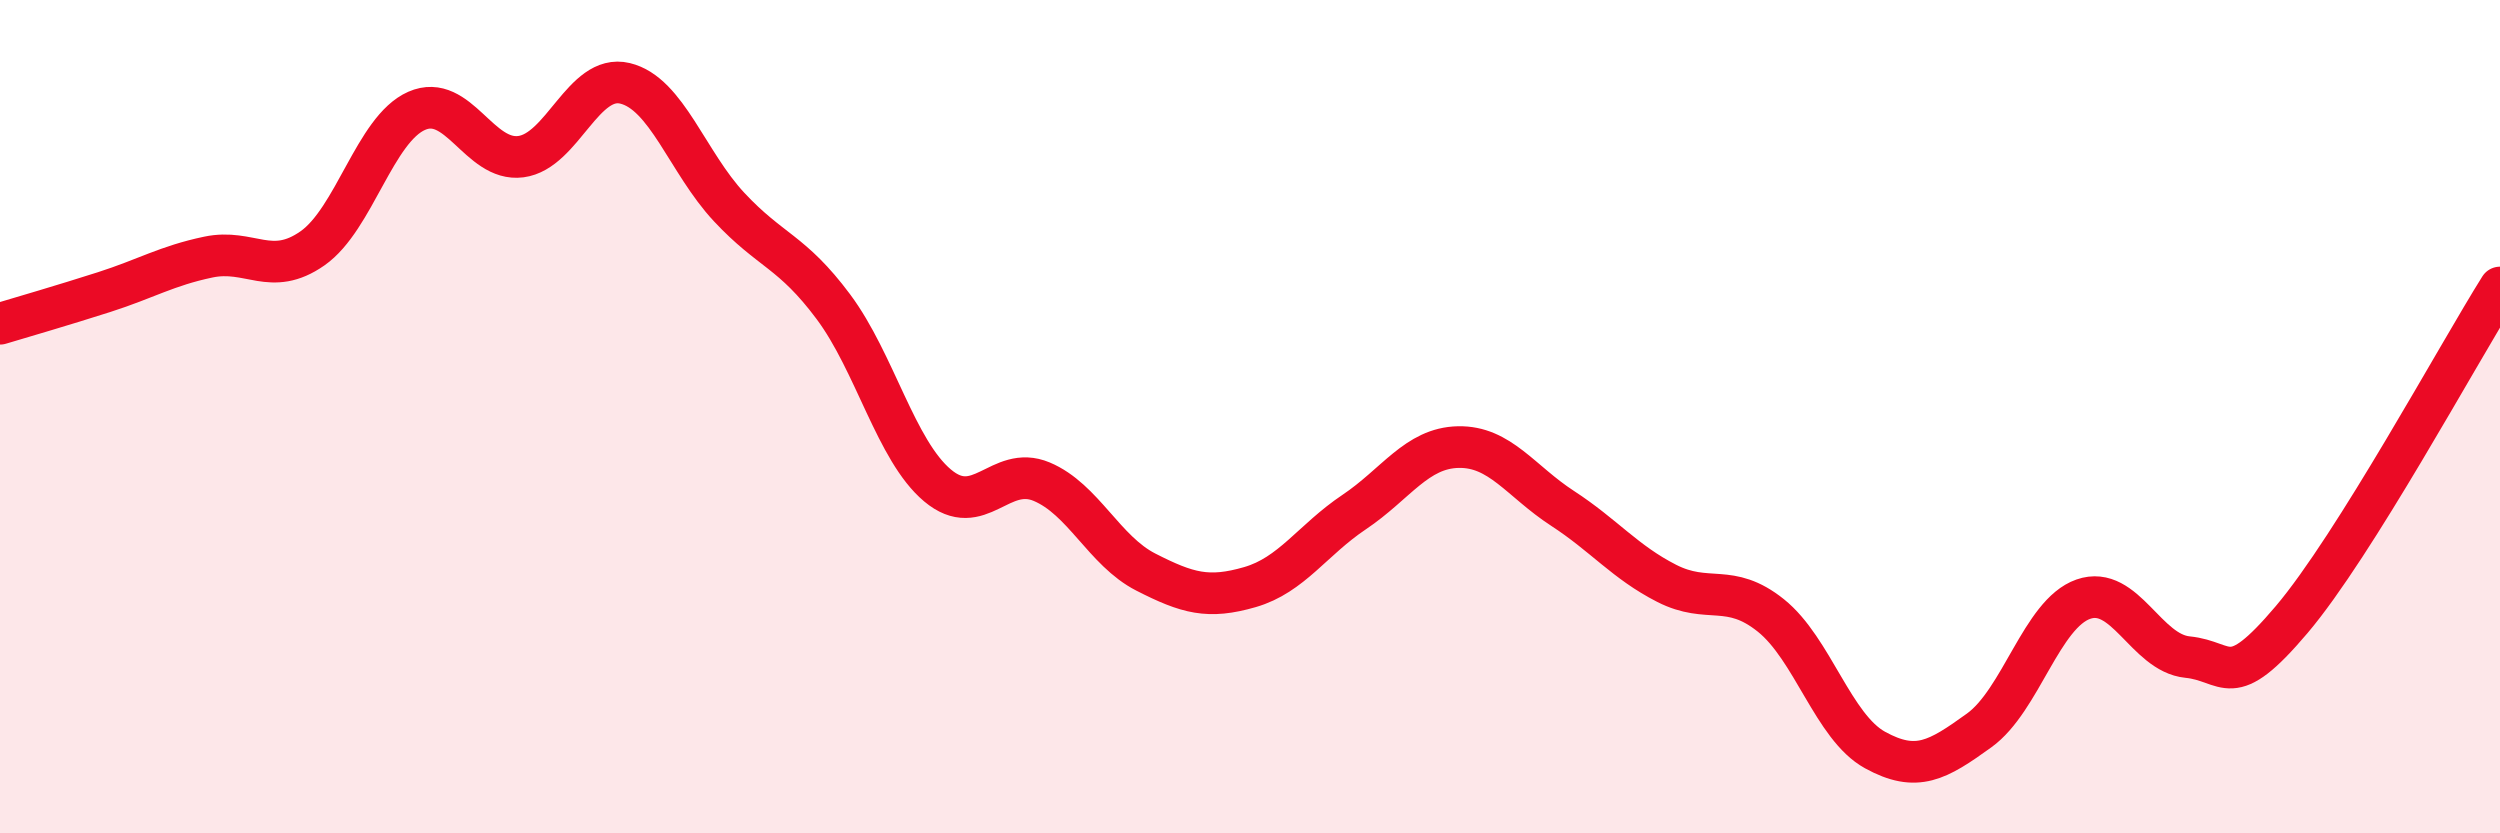
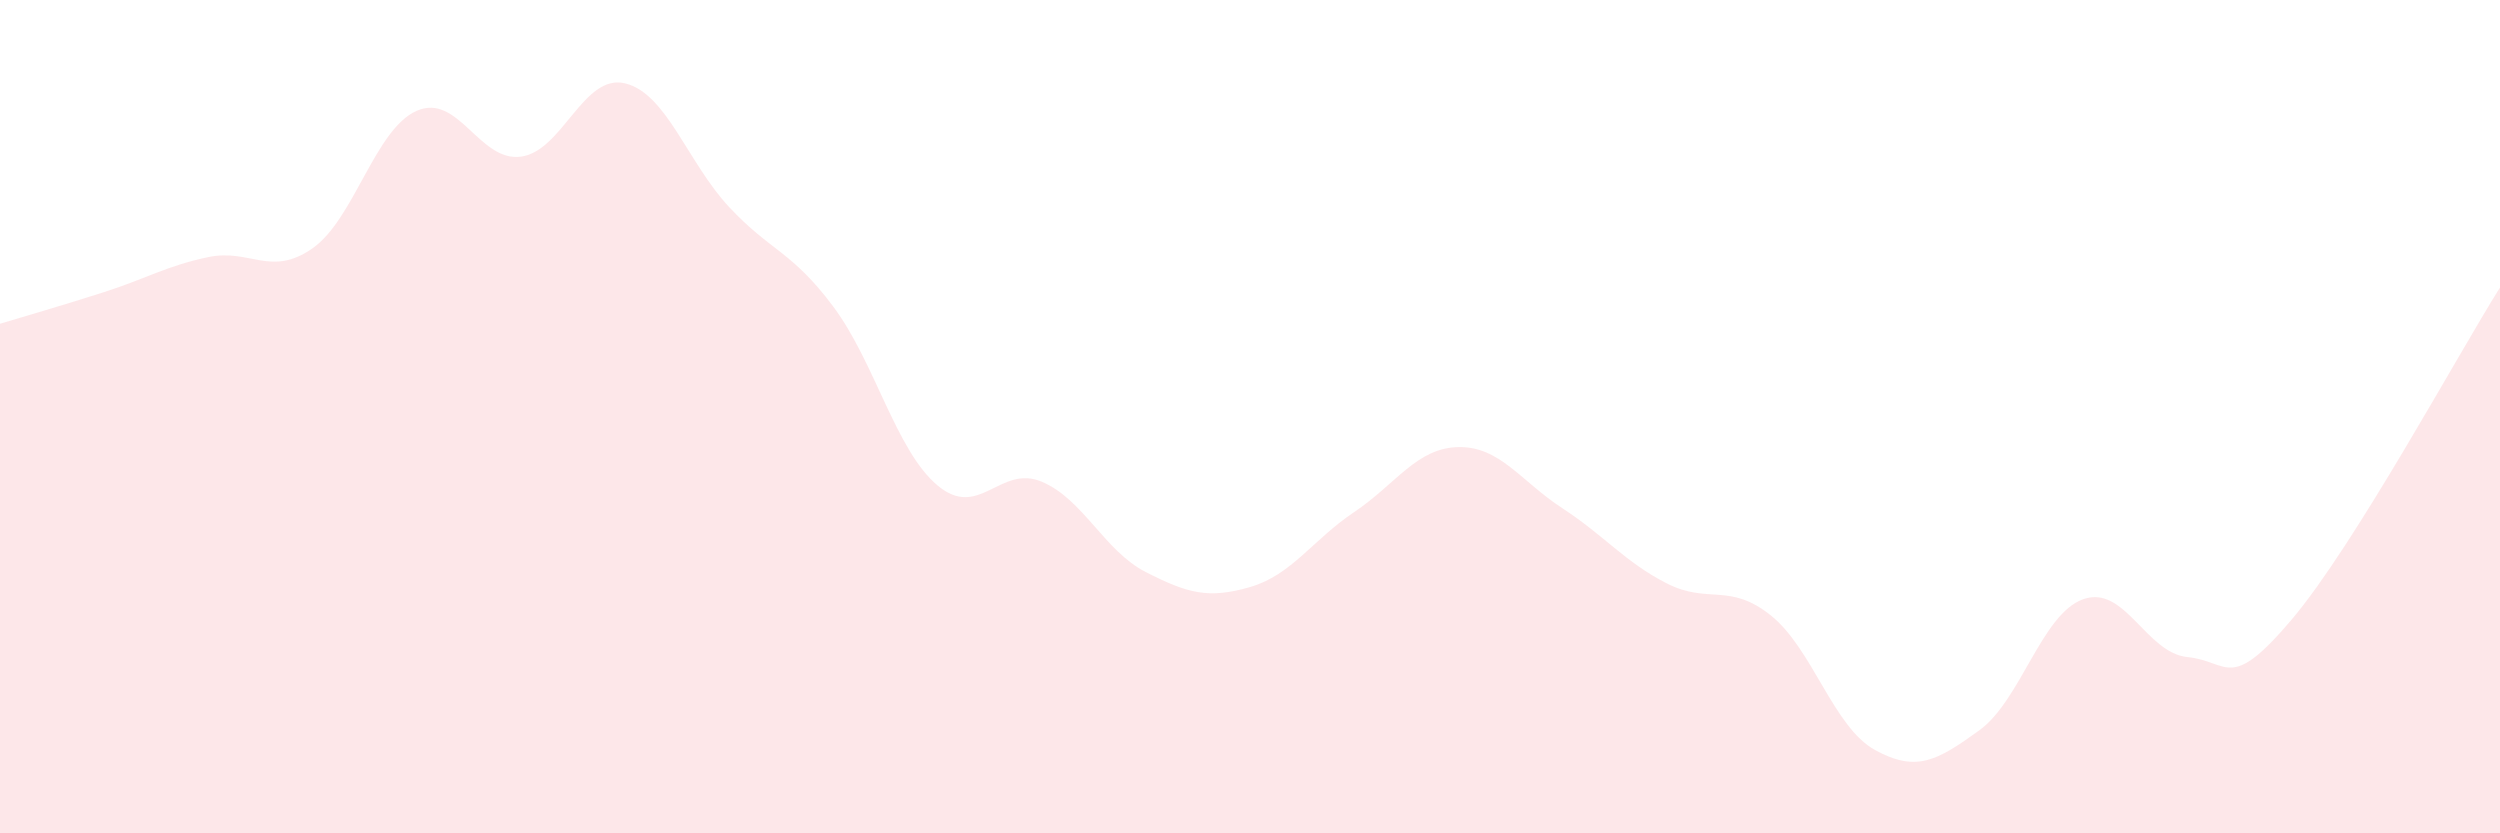
<svg xmlns="http://www.w3.org/2000/svg" width="60" height="20" viewBox="0 0 60 20">
  <path d="M 0,7.77 C 0.5,7.62 1.5,7.33 2.5,7.01 C 3.5,6.69 4,6.38 5,6.17 C 6,5.96 6.5,6.66 7.5,5.96 C 8.5,5.26 9,3.1 10,2.66 C 11,2.22 11.5,3.89 12.5,3.76 C 13.5,3.63 14,1.76 15,2 C 16,2.24 16.5,3.9 17.5,4.97 C 18.5,6.04 19,6.02 20,7.36 C 21,8.7 21.5,10.81 22.5,11.65 C 23.5,12.49 24,11.14 25,11.56 C 26,11.98 26.5,13.22 27.5,13.73 C 28.5,14.24 29,14.38 30,14.09 C 31,13.8 31.5,12.96 32.5,12.29 C 33.5,11.62 34,10.75 35,10.73 C 36,10.71 36.5,11.55 37.5,12.2 C 38.5,12.85 39,13.49 40,14 C 41,14.51 41.5,13.97 42.5,14.77 C 43.5,15.57 44,17.45 45,18 C 46,18.55 46.5,18.25 47.5,17.53 C 48.5,16.81 49,14.73 50,14.38 C 51,14.03 51.5,15.67 52.5,15.77 C 53.5,15.87 53.5,16.64 55,14.87 C 56.5,13.1 59,8.49 60,6.9L60 20L0 20Z" fill="#EB0A25" opacity="0.1" stroke-linecap="round" stroke-linejoin="round" />
-   <path d="M 0,7.77 C 0.5,7.62 1.5,7.33 2.5,7.01 C 3.5,6.69 4,6.38 5,6.17 C 6,5.96 6.5,6.66 7.5,5.96 C 8.5,5.26 9,3.1 10,2.66 C 11,2.22 11.5,3.89 12.5,3.76 C 13.5,3.63 14,1.76 15,2 C 16,2.24 16.5,3.9 17.5,4.97 C 18.5,6.04 19,6.02 20,7.36 C 21,8.7 21.5,10.81 22.5,11.65 C 23.5,12.49 24,11.14 25,11.56 C 26,11.98 26.5,13.22 27.5,13.73 C 28.5,14.24 29,14.38 30,14.09 C 31,13.8 31.5,12.96 32.5,12.29 C 33.5,11.62 34,10.75 35,10.73 C 36,10.71 36.5,11.55 37.5,12.2 C 38.5,12.85 39,13.49 40,14 C 41,14.51 41.5,13.97 42.5,14.77 C 43.5,15.57 44,17.45 45,18 C 46,18.55 46.5,18.25 47.5,17.53 C 48.5,16.81 49,14.73 50,14.38 C 51,14.03 51.5,15.67 52.5,15.77 C 53.5,15.87 53.5,16.64 55,14.87 C 56.5,13.1 59,8.49 60,6.9" stroke="#EB0A25" stroke-width="1" fill="none" stroke-linecap="round" stroke-linejoin="round" />
</svg>